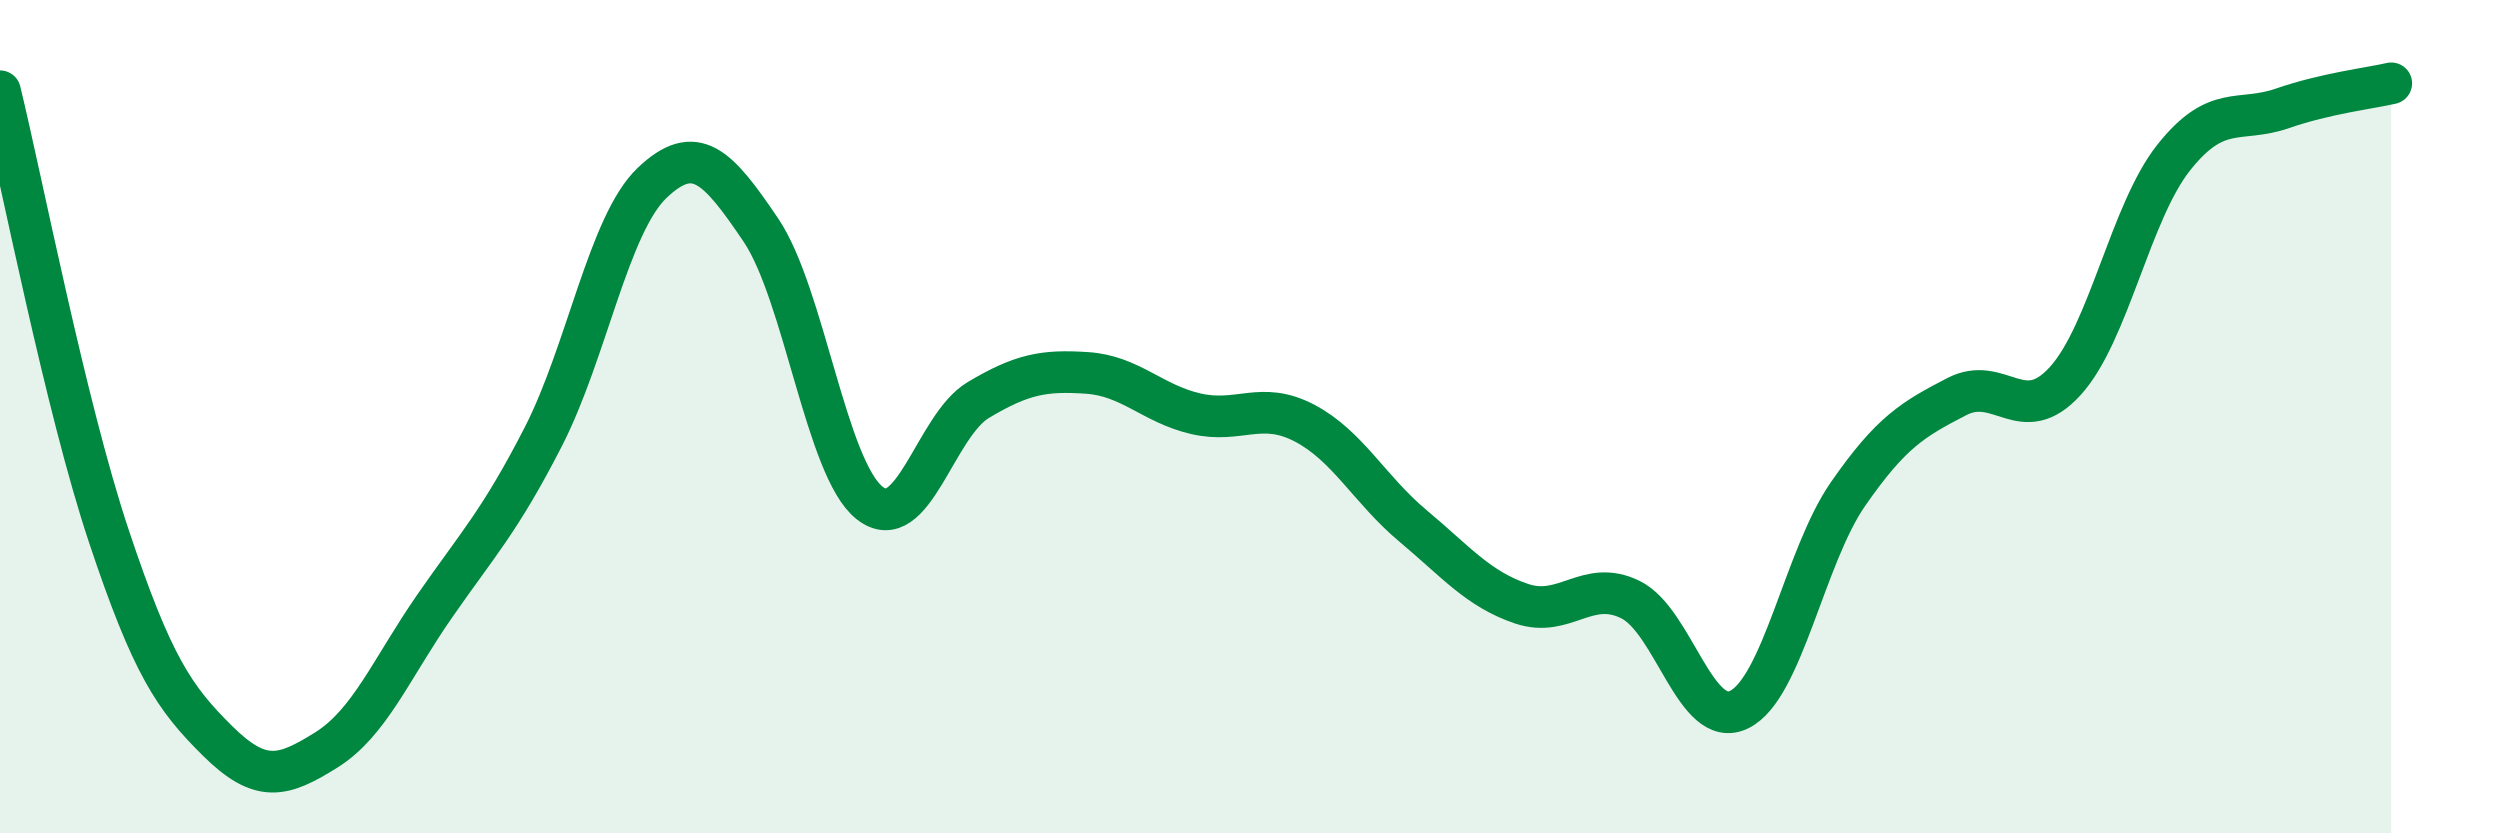
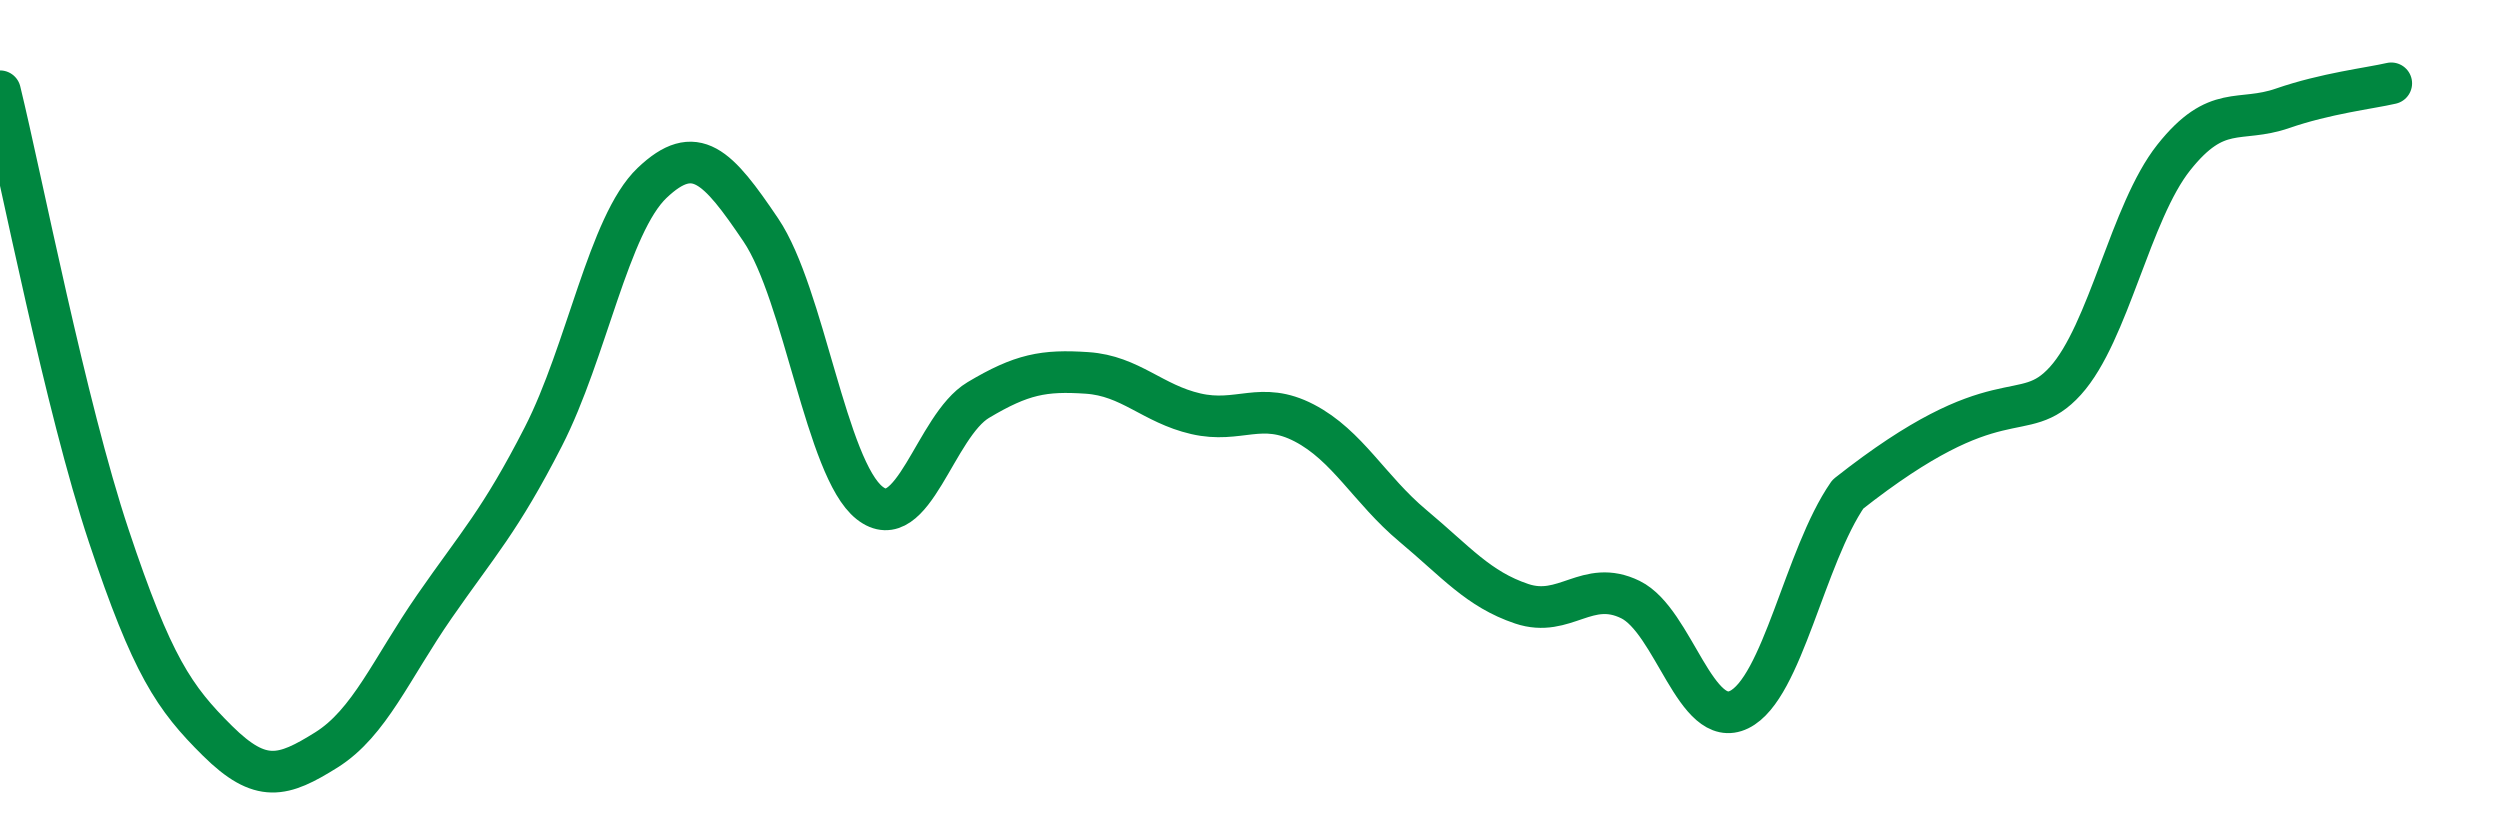
<svg xmlns="http://www.w3.org/2000/svg" width="60" height="20" viewBox="0 0 60 20">
-   <path d="M 0,2.19 C 0.52,4.32 1.57,9.74 2.61,12.86 C 3.65,15.98 4.18,16.75 5.22,17.78 C 6.26,18.81 6.79,18.65 7.83,18 C 8.87,17.35 9.39,16.05 10.43,14.55 C 11.47,13.05 12,12.51 13.04,10.48 C 14.08,8.45 14.61,5.38 15.65,4.39 C 16.69,3.4 17.22,3.98 18.26,5.52 C 19.3,7.06 19.83,11.25 20.87,12.07 C 21.91,12.89 22.44,10.22 23.48,9.6 C 24.52,8.98 25.05,8.88 26.09,8.95 C 27.13,9.02 27.66,9.69 28.7,9.93 C 29.74,10.17 30.26,9.61 31.3,10.15 C 32.34,10.69 32.87,11.75 33.91,12.62 C 34.95,13.49 35.48,14.14 36.52,14.49 C 37.56,14.84 38.09,13.88 39.13,14.39 C 40.17,14.9 40.7,17.54 41.74,17.03 C 42.78,16.52 43.31,13.36 44.35,11.86 C 45.39,10.36 45.92,10.06 46.96,9.52 C 48,8.98 48.53,10.29 49.57,9.14 C 50.61,7.99 51.13,5.09 52.17,3.78 C 53.21,2.47 53.74,2.96 54.78,2.6 C 55.82,2.24 56.87,2.12 57.39,2L57.39 20L0 20Z" fill="#008740" opacity="0.1" stroke-linecap="round" stroke-linejoin="round" />
-   <path d="M 0,2.19 C 0.52,4.32 1.57,9.74 2.61,12.86 C 3.65,15.98 4.18,16.75 5.22,17.78 C 6.26,18.81 6.79,18.65 7.83,18 C 8.87,17.35 9.39,16.05 10.43,14.55 C 11.47,13.05 12,12.51 13.04,10.48 C 14.08,8.45 14.61,5.38 15.65,4.39 C 16.69,3.4 17.22,3.98 18.26,5.52 C 19.3,7.06 19.83,11.25 20.87,12.07 C 21.91,12.89 22.44,10.22 23.48,9.6 C 24.52,8.98 25.05,8.88 26.09,8.95 C 27.13,9.02 27.66,9.69 28.7,9.93 C 29.74,10.17 30.26,9.61 31.3,10.15 C 32.34,10.69 32.87,11.75 33.91,12.62 C 34.95,13.49 35.48,14.14 36.52,14.49 C 37.56,14.84 38.09,13.88 39.13,14.39 C 40.17,14.9 40.7,17.54 41.74,17.03 C 42.78,16.52 43.31,13.36 44.35,11.86 C 45.39,10.36 45.92,10.06 46.96,9.52 C 48,8.98 48.53,10.29 49.57,9.14 C 50.61,7.99 51.13,5.09 52.17,3.78 C 53.21,2.47 53.74,2.96 54.78,2.6 C 55.82,2.24 56.87,2.12 57.39,2" stroke="#008740" stroke-width="1" fill="none" stroke-linecap="round" stroke-linejoin="round" />
+   <path d="M 0,2.19 C 0.52,4.32 1.57,9.74 2.61,12.86 C 3.65,15.98 4.18,16.75 5.22,17.78 C 6.26,18.81 6.79,18.65 7.83,18 C 8.87,17.35 9.39,16.05 10.43,14.55 C 11.47,13.05 12,12.51 13.04,10.48 C 14.08,8.45 14.61,5.38 15.65,4.39 C 16.69,3.4 17.22,3.98 18.26,5.52 C 19.3,7.06 19.83,11.25 20.87,12.07 C 21.91,12.89 22.44,10.22 23.48,9.6 C 24.52,8.98 25.05,8.88 26.09,8.95 C 27.13,9.02 27.66,9.69 28.7,9.93 C 29.74,10.17 30.26,9.61 31.3,10.15 C 32.34,10.69 32.87,11.75 33.91,12.62 C 34.95,13.49 35.48,14.14 36.52,14.49 C 37.56,14.84 38.09,13.88 39.13,14.39 C 40.17,14.9 40.7,17.54 41.74,17.03 C 42.78,16.52 43.31,13.36 44.35,11.86 C 48,8.98 48.53,10.29 49.57,9.14 C 50.61,7.99 51.13,5.09 52.17,3.78 C 53.21,2.47 53.74,2.96 54.78,2.6 C 55.82,2.24 56.87,2.12 57.39,2" stroke="#008740" stroke-width="1" fill="none" stroke-linecap="round" stroke-linejoin="round" />
</svg>